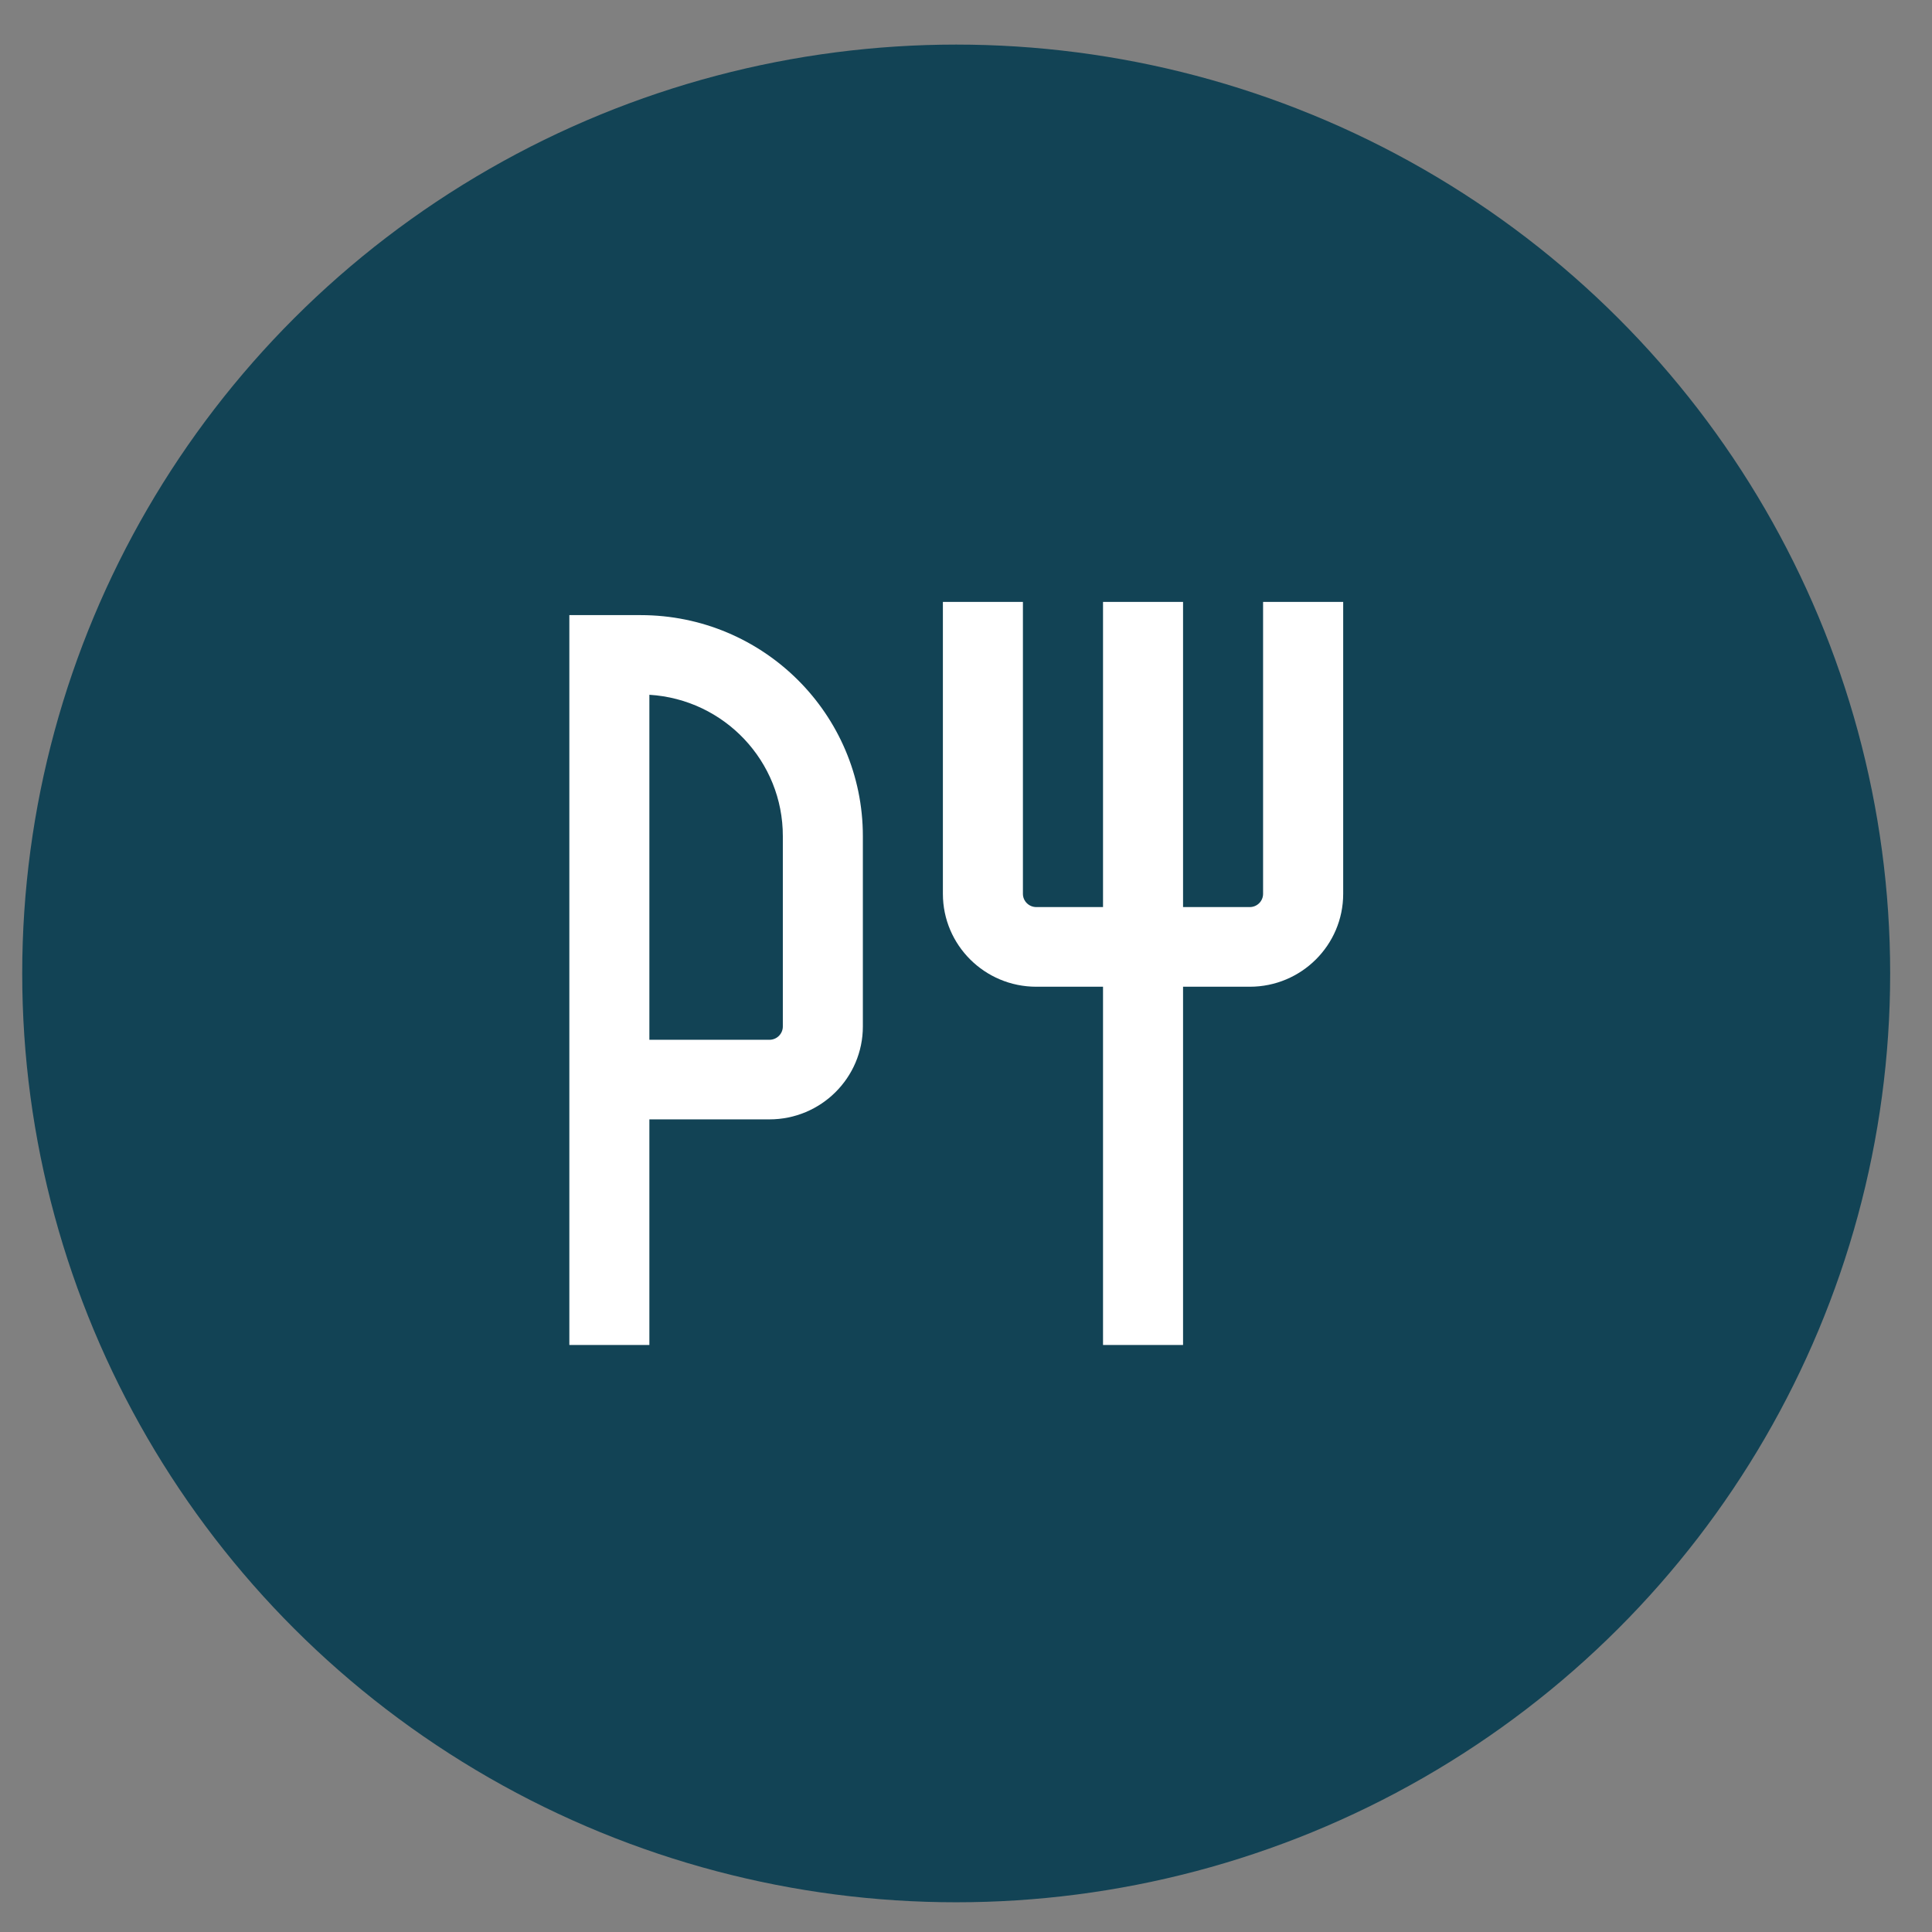
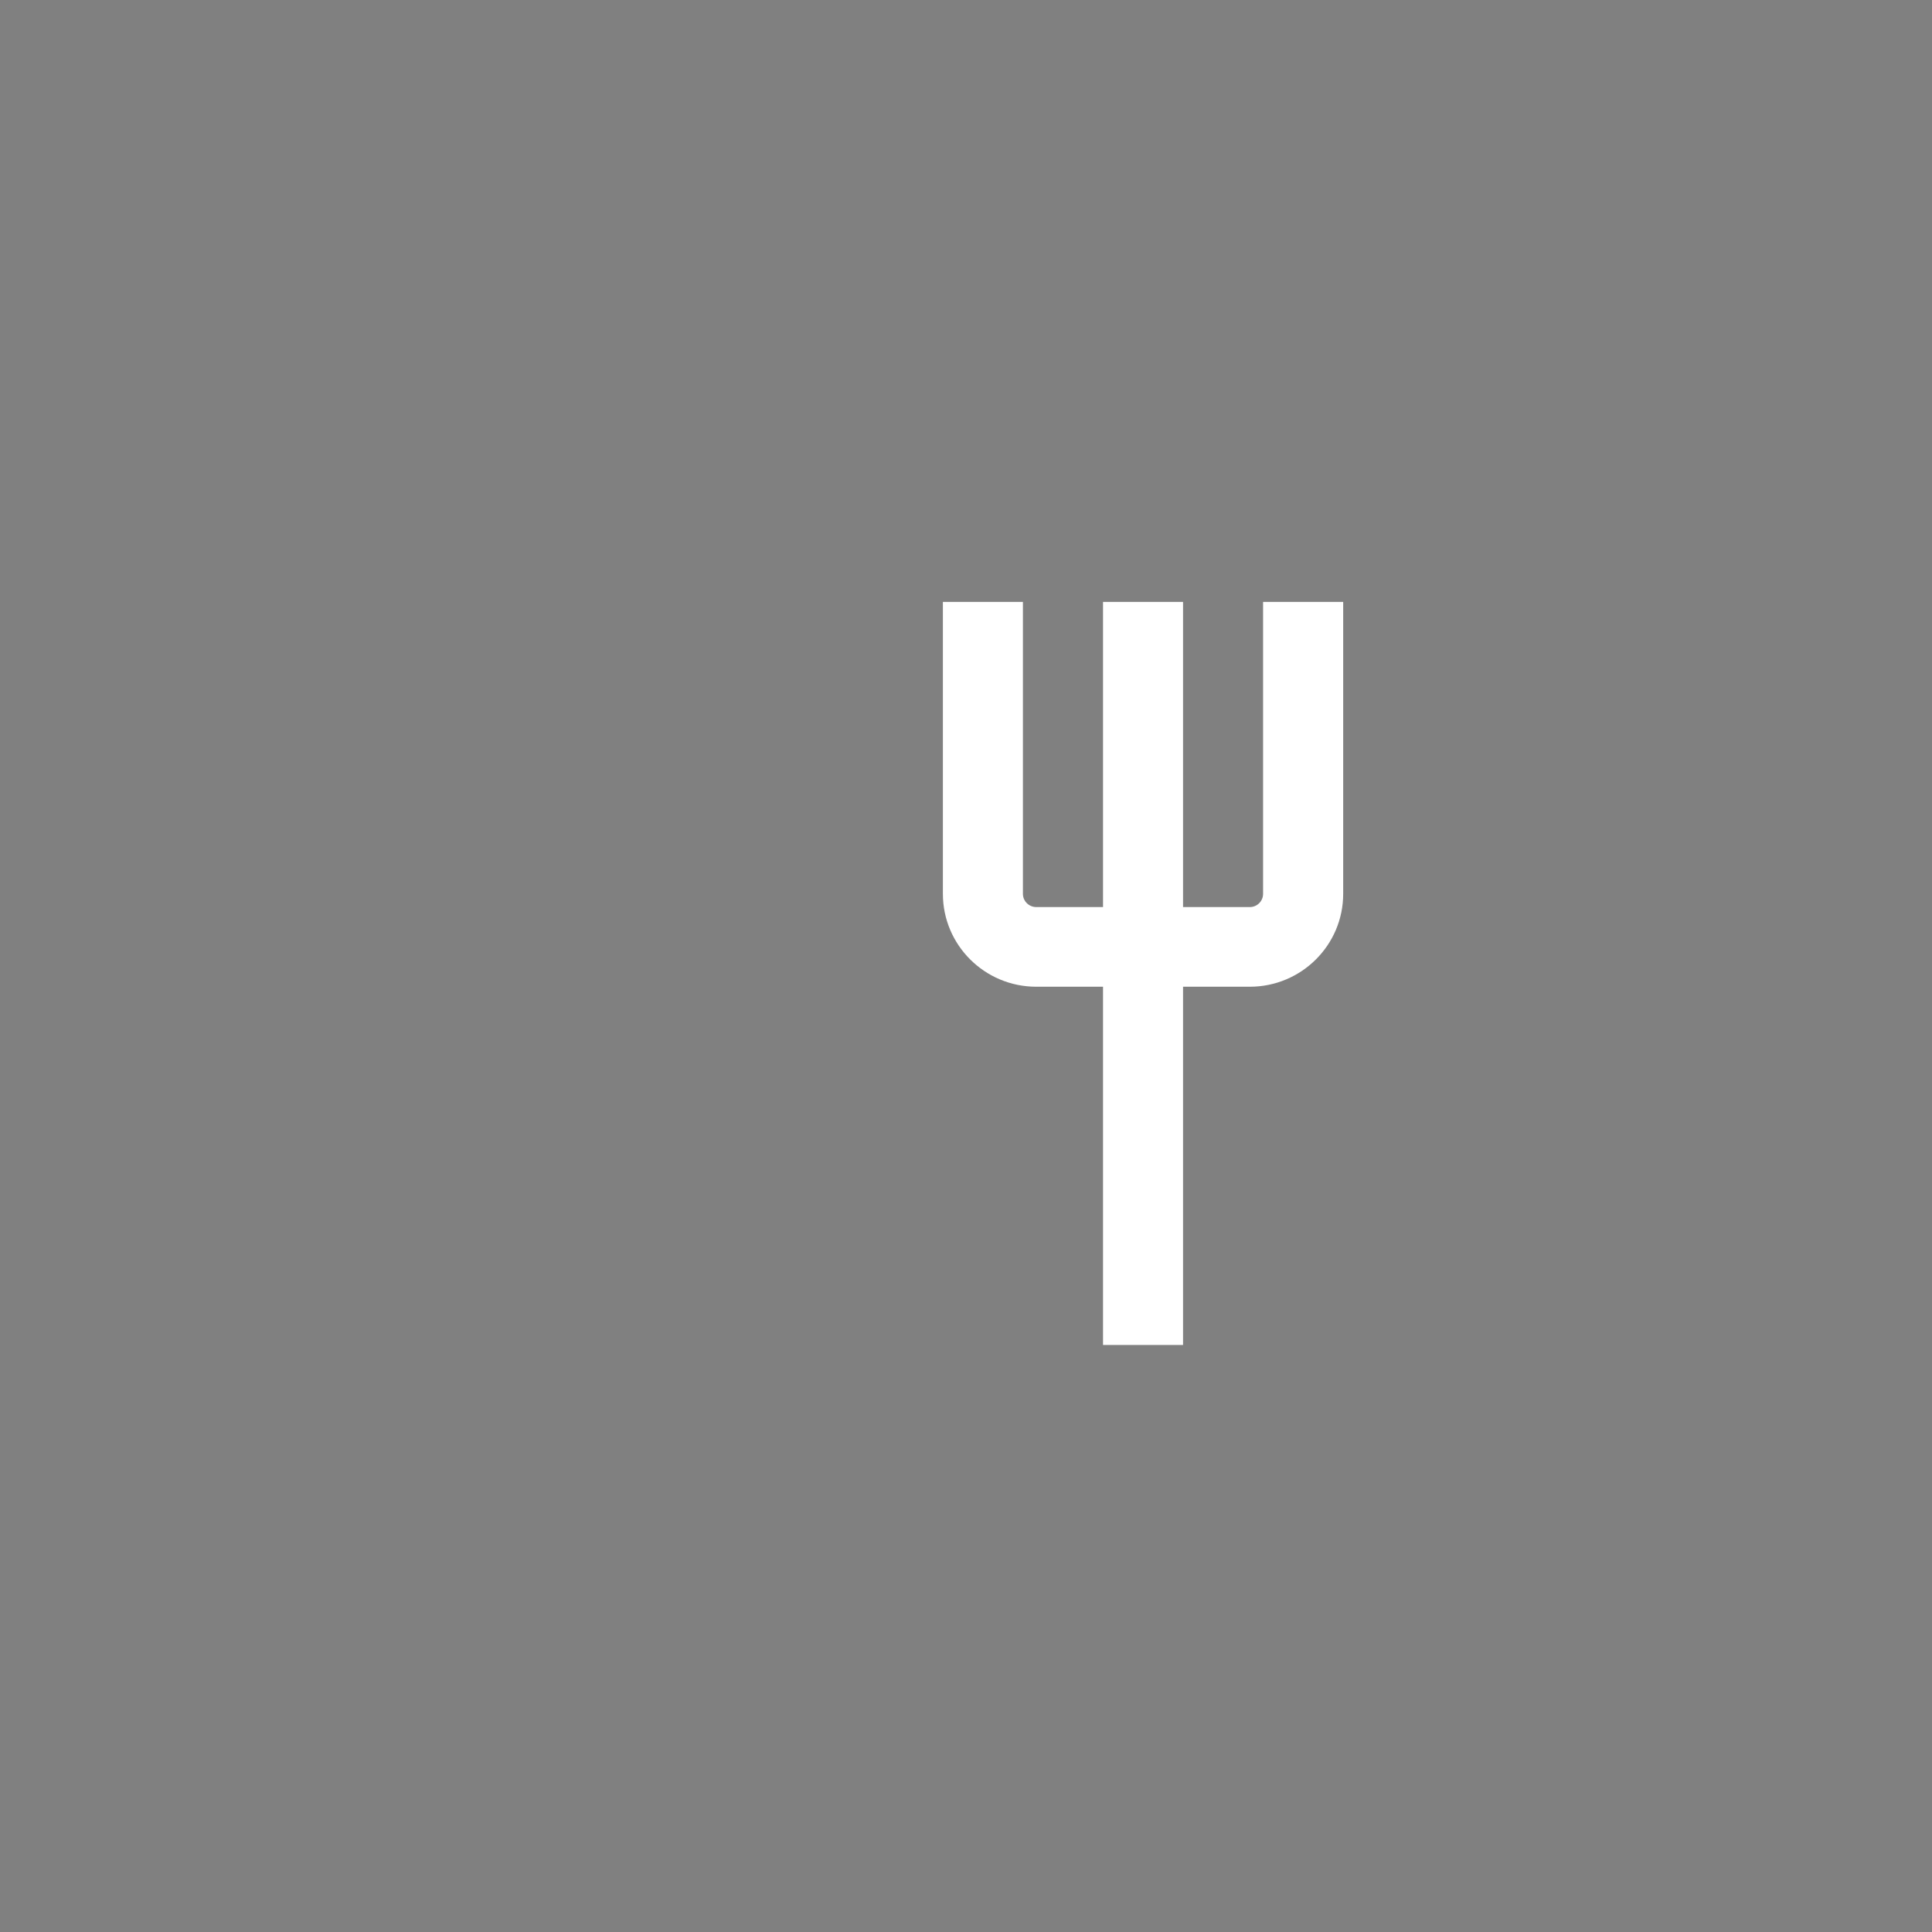
<svg xmlns="http://www.w3.org/2000/svg" width="26" height="26" viewBox="0 0 26 26" fill="none">
  <rect x="0" y="0" width="26" height="26" fill="#808080" stroke="none" />
-   <ellipse cx="12.868" cy="13.1" rx="12.569" ry="12.5" fill="#124355" />
  <path fill-rule="evenodd" clip-rule="evenodd" d="M12.689 8.1V12.029C12.689 12.719 13.252 13.279 13.946 13.279H14.844V18.1H15.921V13.279H16.819C17.513 13.279 18.076 12.719 18.076 12.029V8.1H16.998V12.029C16.998 12.127 16.918 12.207 16.819 12.207H15.921V8.1H14.844V12.207H13.946C13.847 12.207 13.766 12.127 13.766 12.029V8.1H12.689Z" fill="#ffffff" />
-   <path fill-rule="evenodd" clip-rule="evenodd" d="M8.739 15.064H10.355C11.049 15.064 11.612 14.504 11.612 13.814V11.253C11.612 9.61 10.273 8.278 8.621 8.278H7.662V18.1H8.739V15.064ZM8.739 9.35C9.75 9.412 10.537 10.247 10.535 11.254V13.814C10.535 13.913 10.454 13.993 10.355 13.993H8.739V9.35Z" fill="#ffffff" />
</svg>